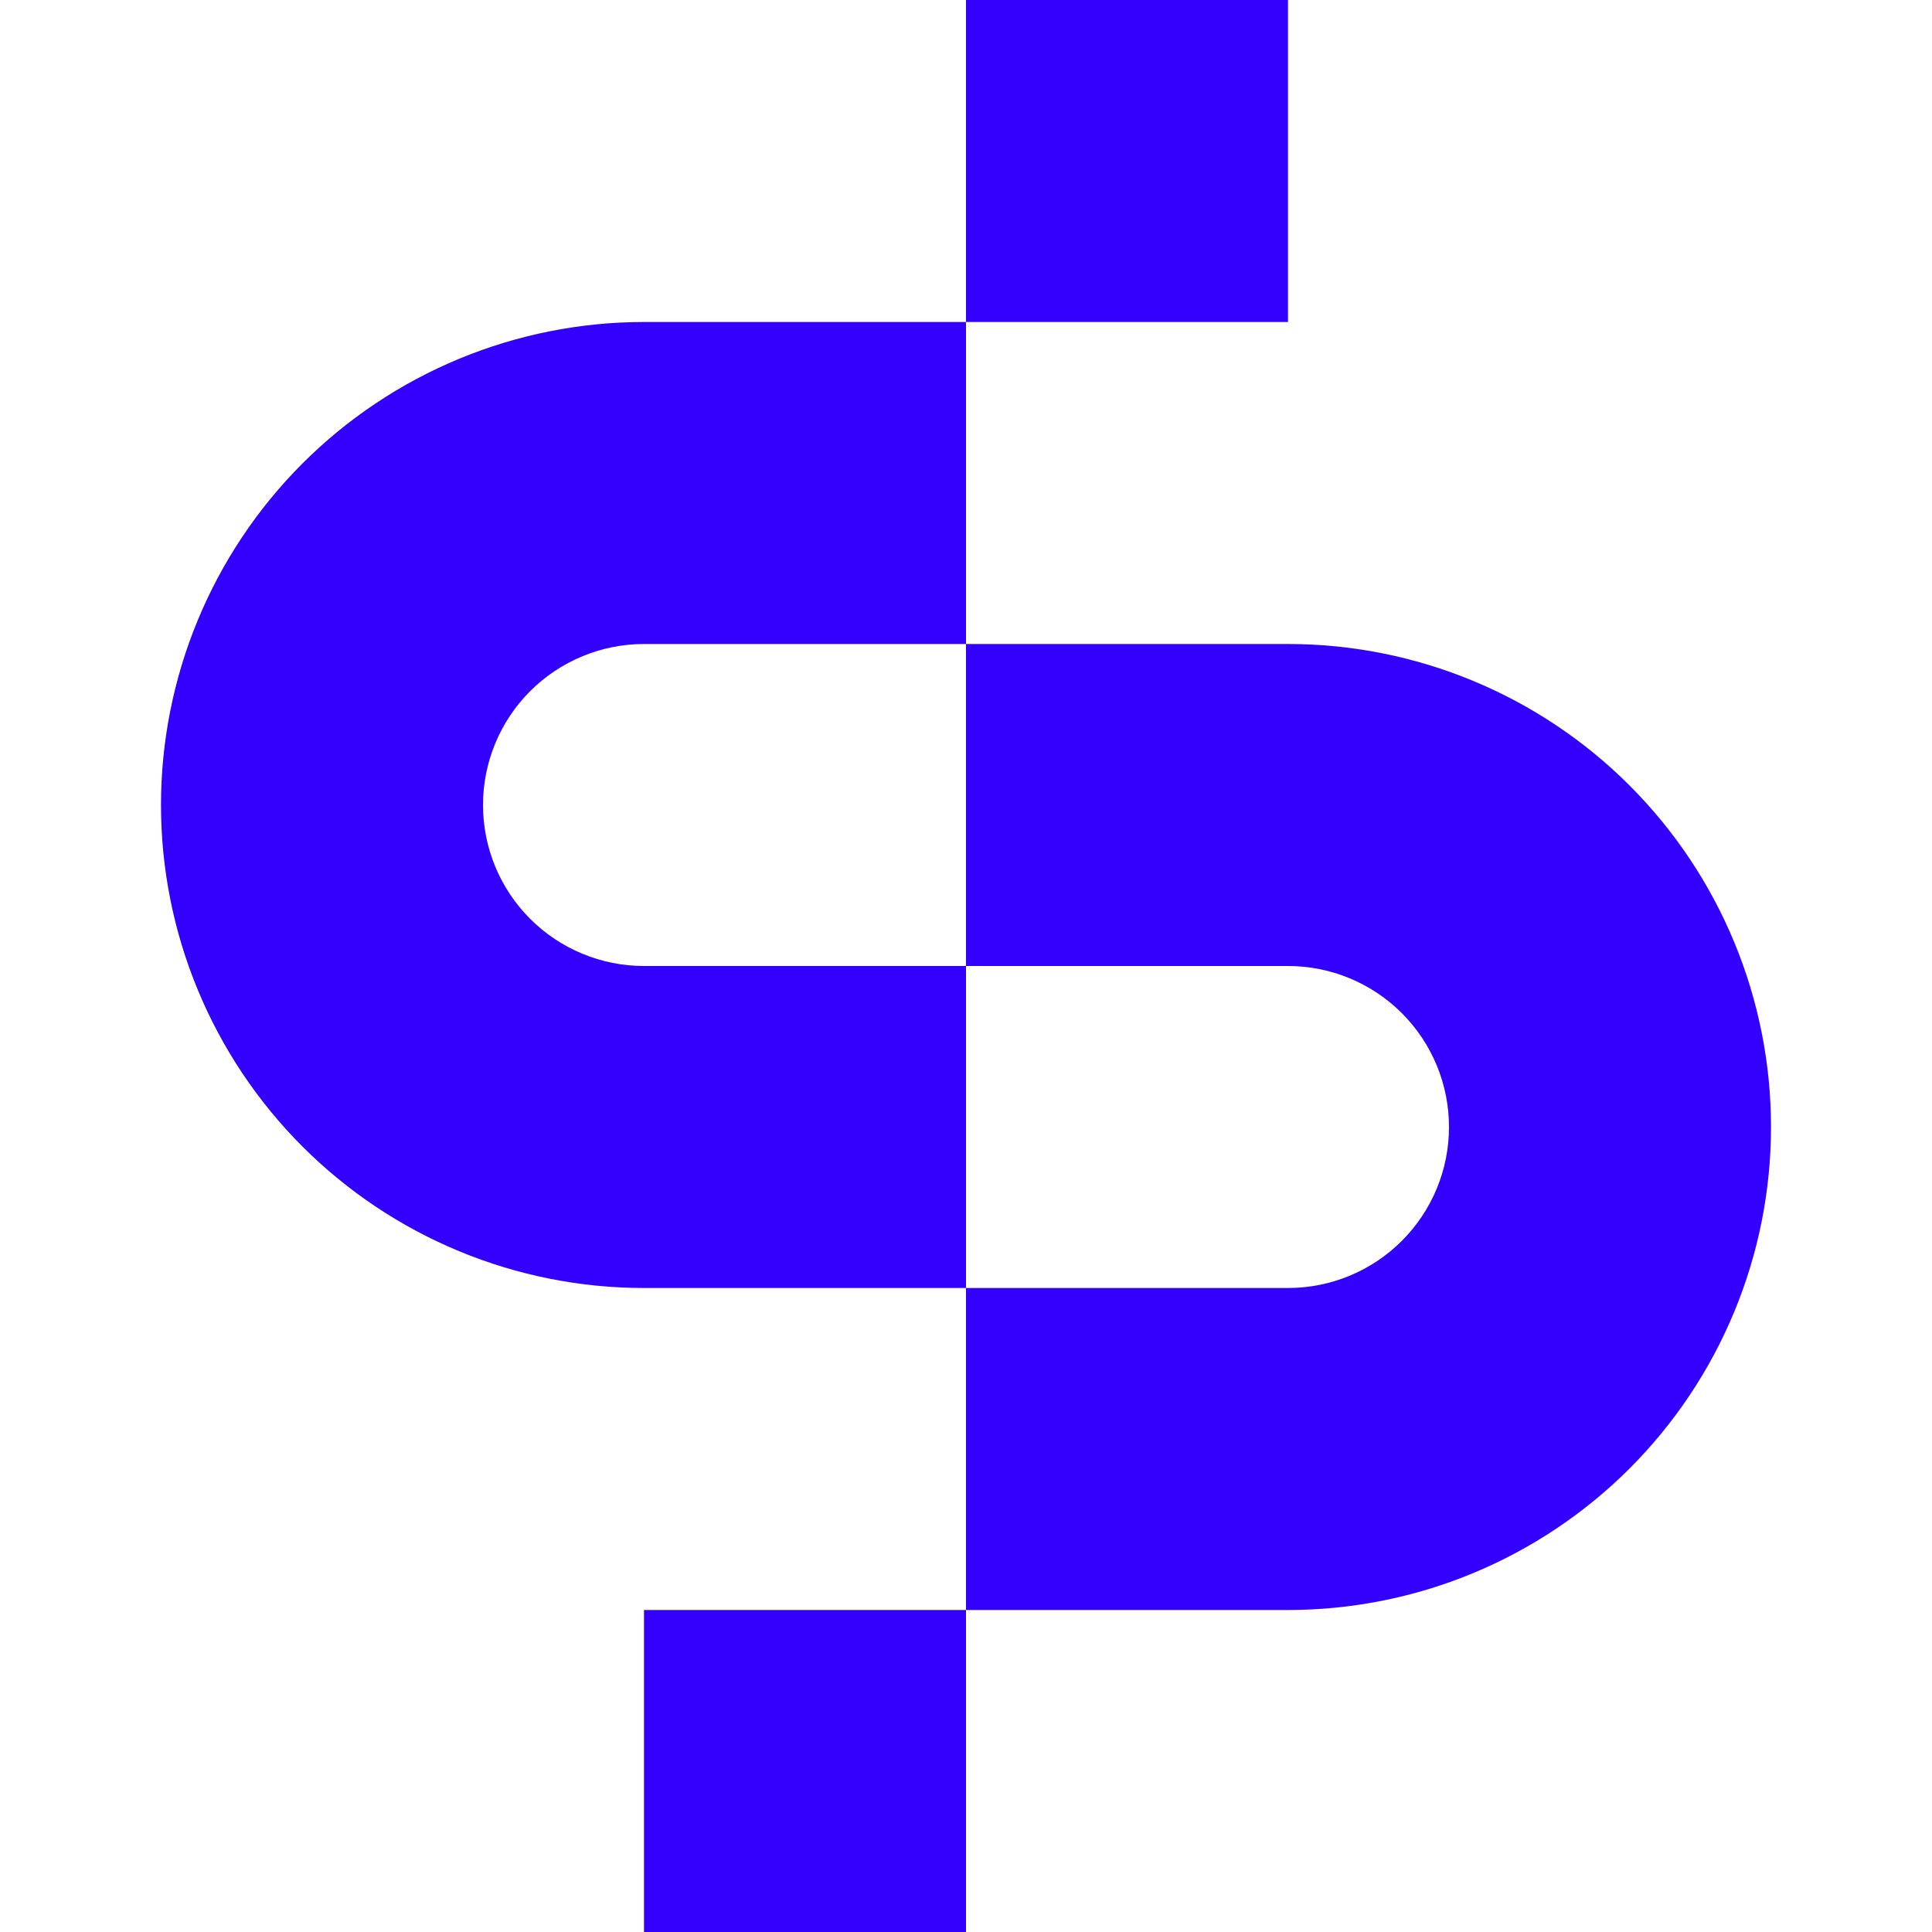
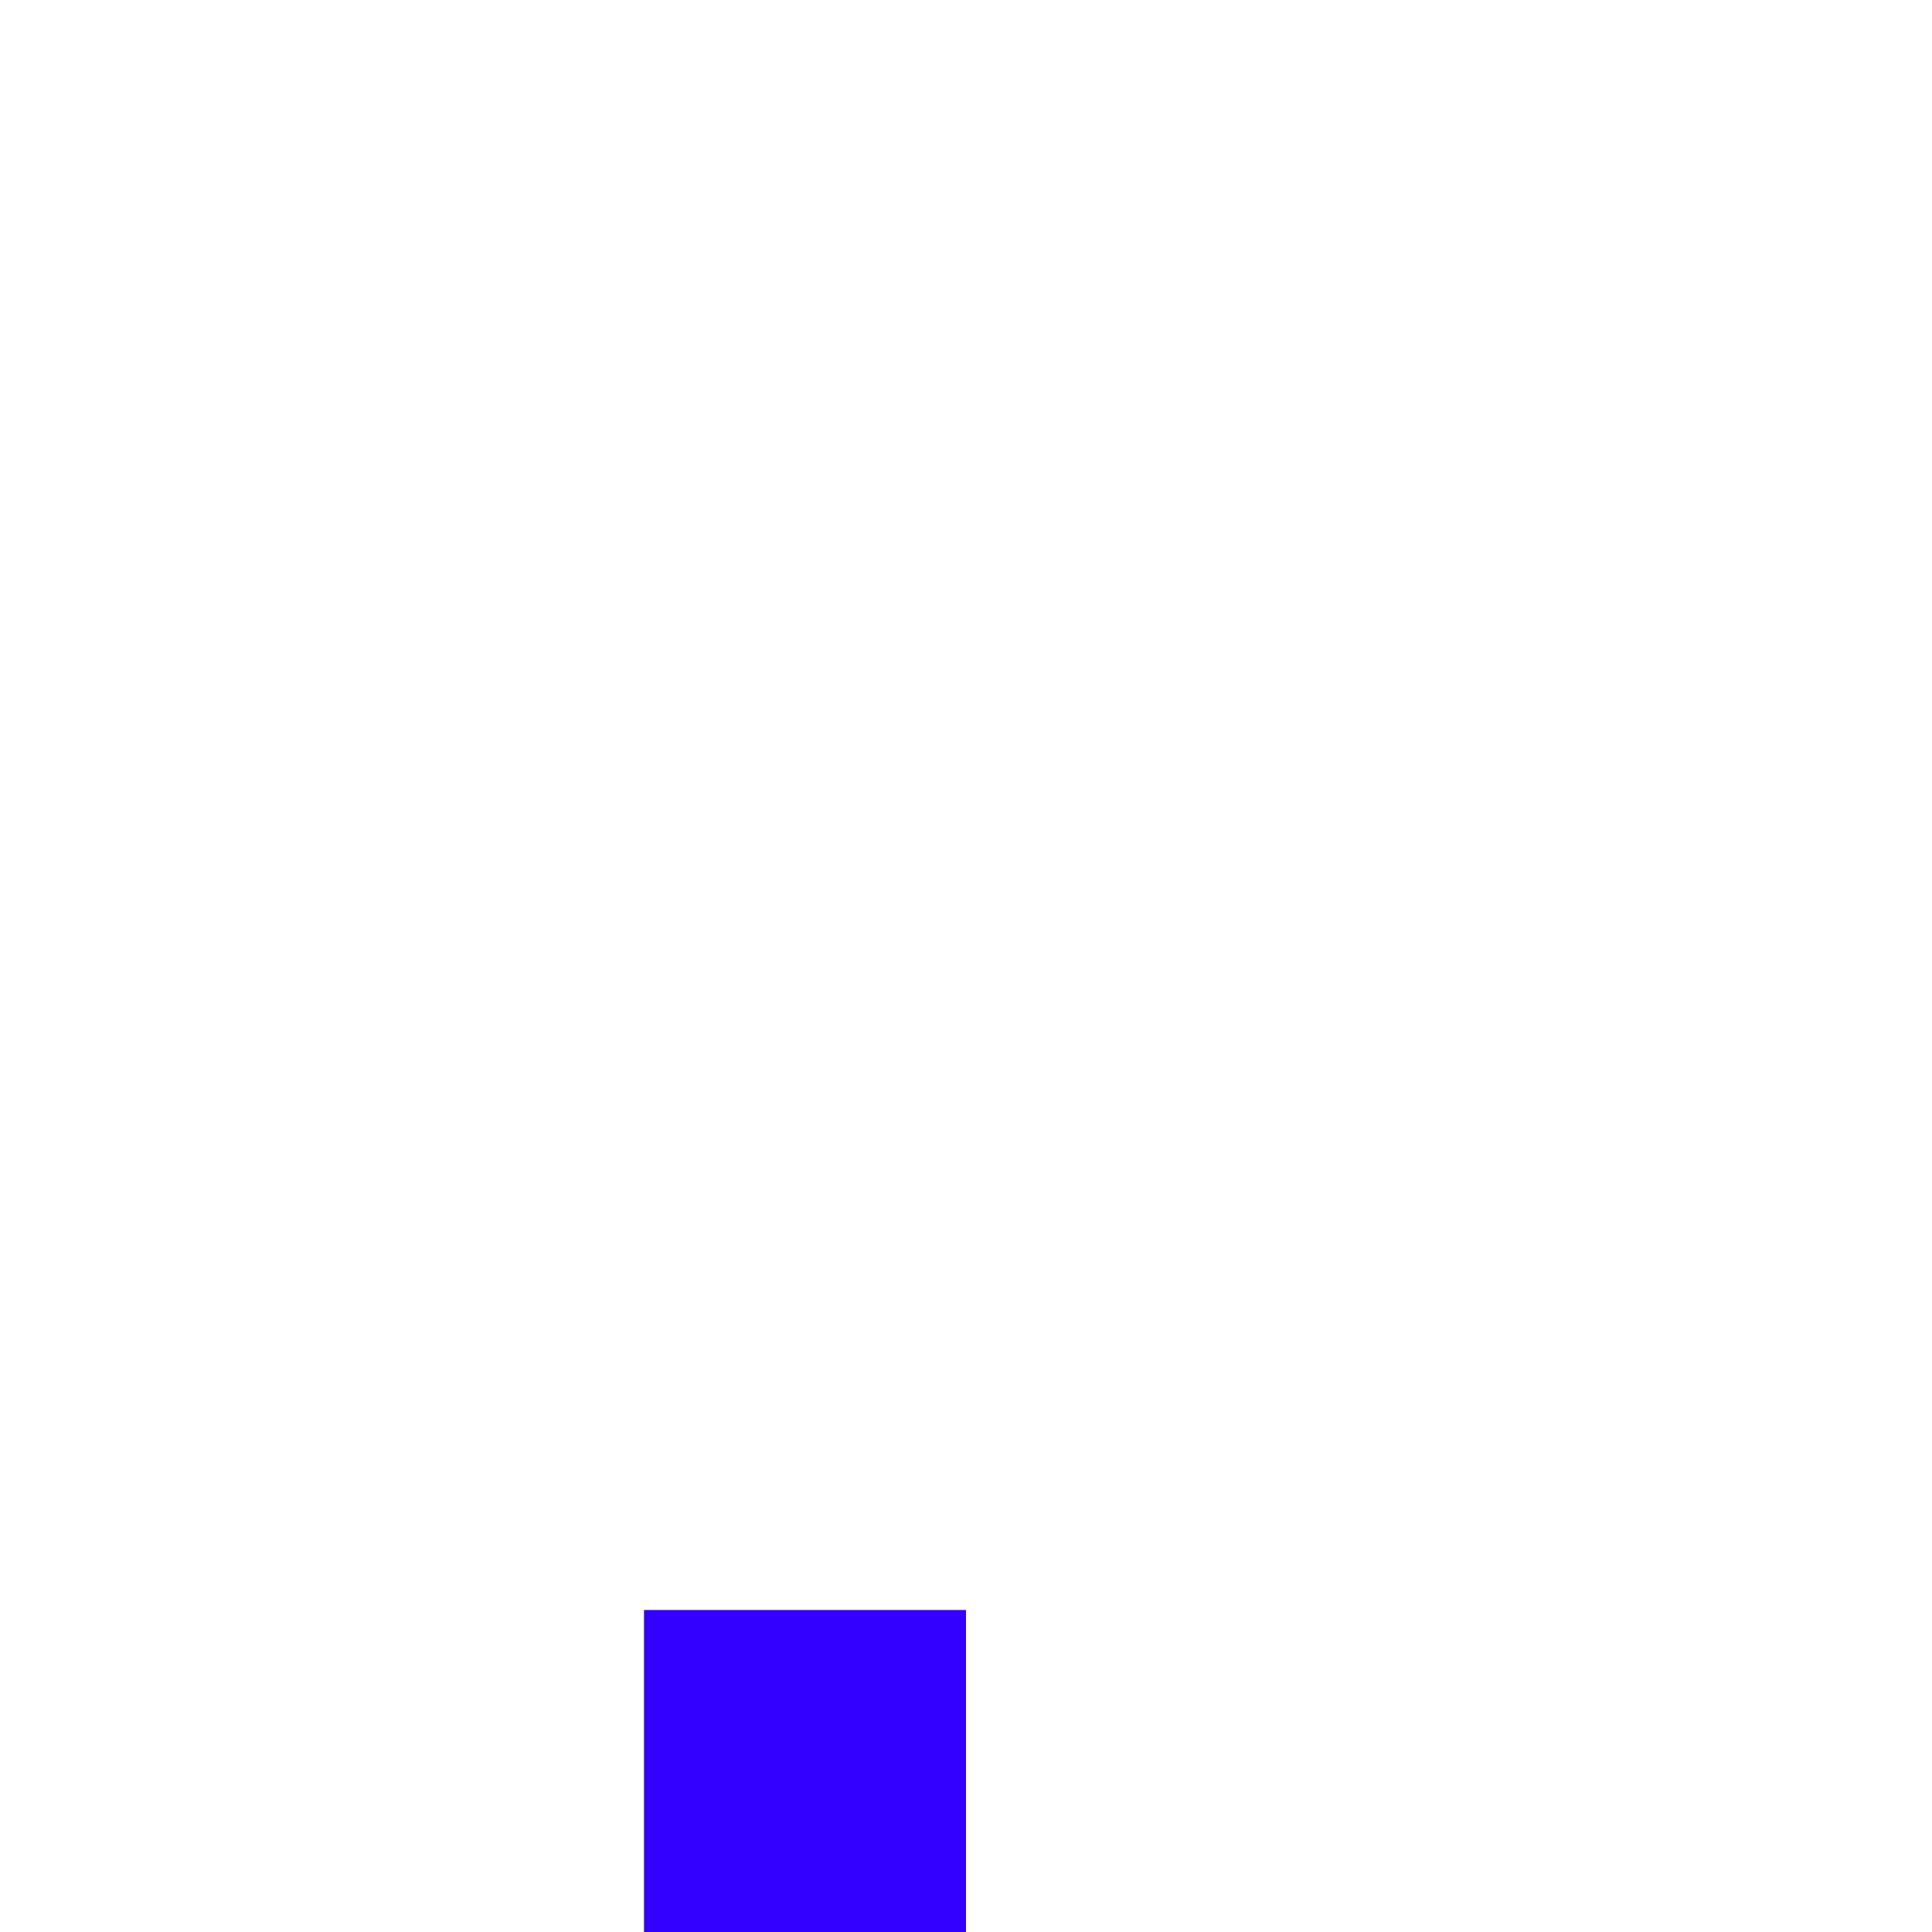
<svg xmlns="http://www.w3.org/2000/svg" width="1200" height="1200" viewBox="0 0 1200 1200" fill="none">
  <rect x="600" y="1200" width="200" height="200" transform="rotate(-180 600 1200)" fill="#3300FF" />
-   <rect x="800" y="200" width="200" height="200" transform="rotate(-180 800 200)" fill="#3300FF" />
-   <path fill-rule="evenodd" clip-rule="evenodd" d="M600 800L800 800C813.132 800 826.136 797.413 838.268 792.388C850.401 787.362 861.425 779.997 870.711 770.711C879.997 761.425 887.362 750.401 892.388 738.268C897.413 726.136 900 713.132 900 700C900 686.868 897.413 673.864 892.388 661.732C887.363 649.599 879.997 638.575 870.711 629.289C861.425 620.003 850.401 612.637 838.268 607.612C826.136 602.587 813.132 600 800 600L600 600L600 400L800 400C839.397 400 878.407 407.76 914.805 422.836C951.203 437.913 984.275 460.01 1012.13 487.868C1039.99 515.726 1062.09 548.797 1077.16 585.195C1092.24 621.593 1100 660.603 1100 700C1100 739.397 1092.24 778.407 1077.16 814.805C1062.09 851.203 1039.99 884.274 1012.13 912.132C984.274 939.99 951.203 962.087 914.805 977.164C878.407 992.24 839.397 1000 800 1000L600 1000L600 800Z" fill="#3300FF" />
-   <path fill-rule="evenodd" clip-rule="evenodd" d="M600 400H400C386.868 400 373.864 402.587 361.732 407.612C349.599 412.638 338.575 420.003 329.289 429.289C320.003 438.575 312.638 449.599 307.612 461.732C302.587 473.864 300 486.868 300 500C300 513.132 302.587 526.136 307.612 538.268C312.638 550.401 320.003 561.425 329.289 570.711C338.575 579.997 349.599 587.362 361.732 592.388C373.864 597.413 386.868 600 400 600H600L600 800H400C360.603 800 321.593 792.24 285.195 777.164C248.797 762.087 215.726 739.99 187.868 712.132C160.01 684.274 137.913 651.203 122.836 614.805C107.76 578.407 100 539.397 100 500C100 460.603 107.76 421.593 122.836 385.195C137.913 348.797 160.01 315.726 187.868 287.868C215.726 260.01 248.797 237.913 285.195 222.836C321.593 207.76 360.603 200 400 200L600 200L600 400Z" fill="#3300FF" />
</svg>